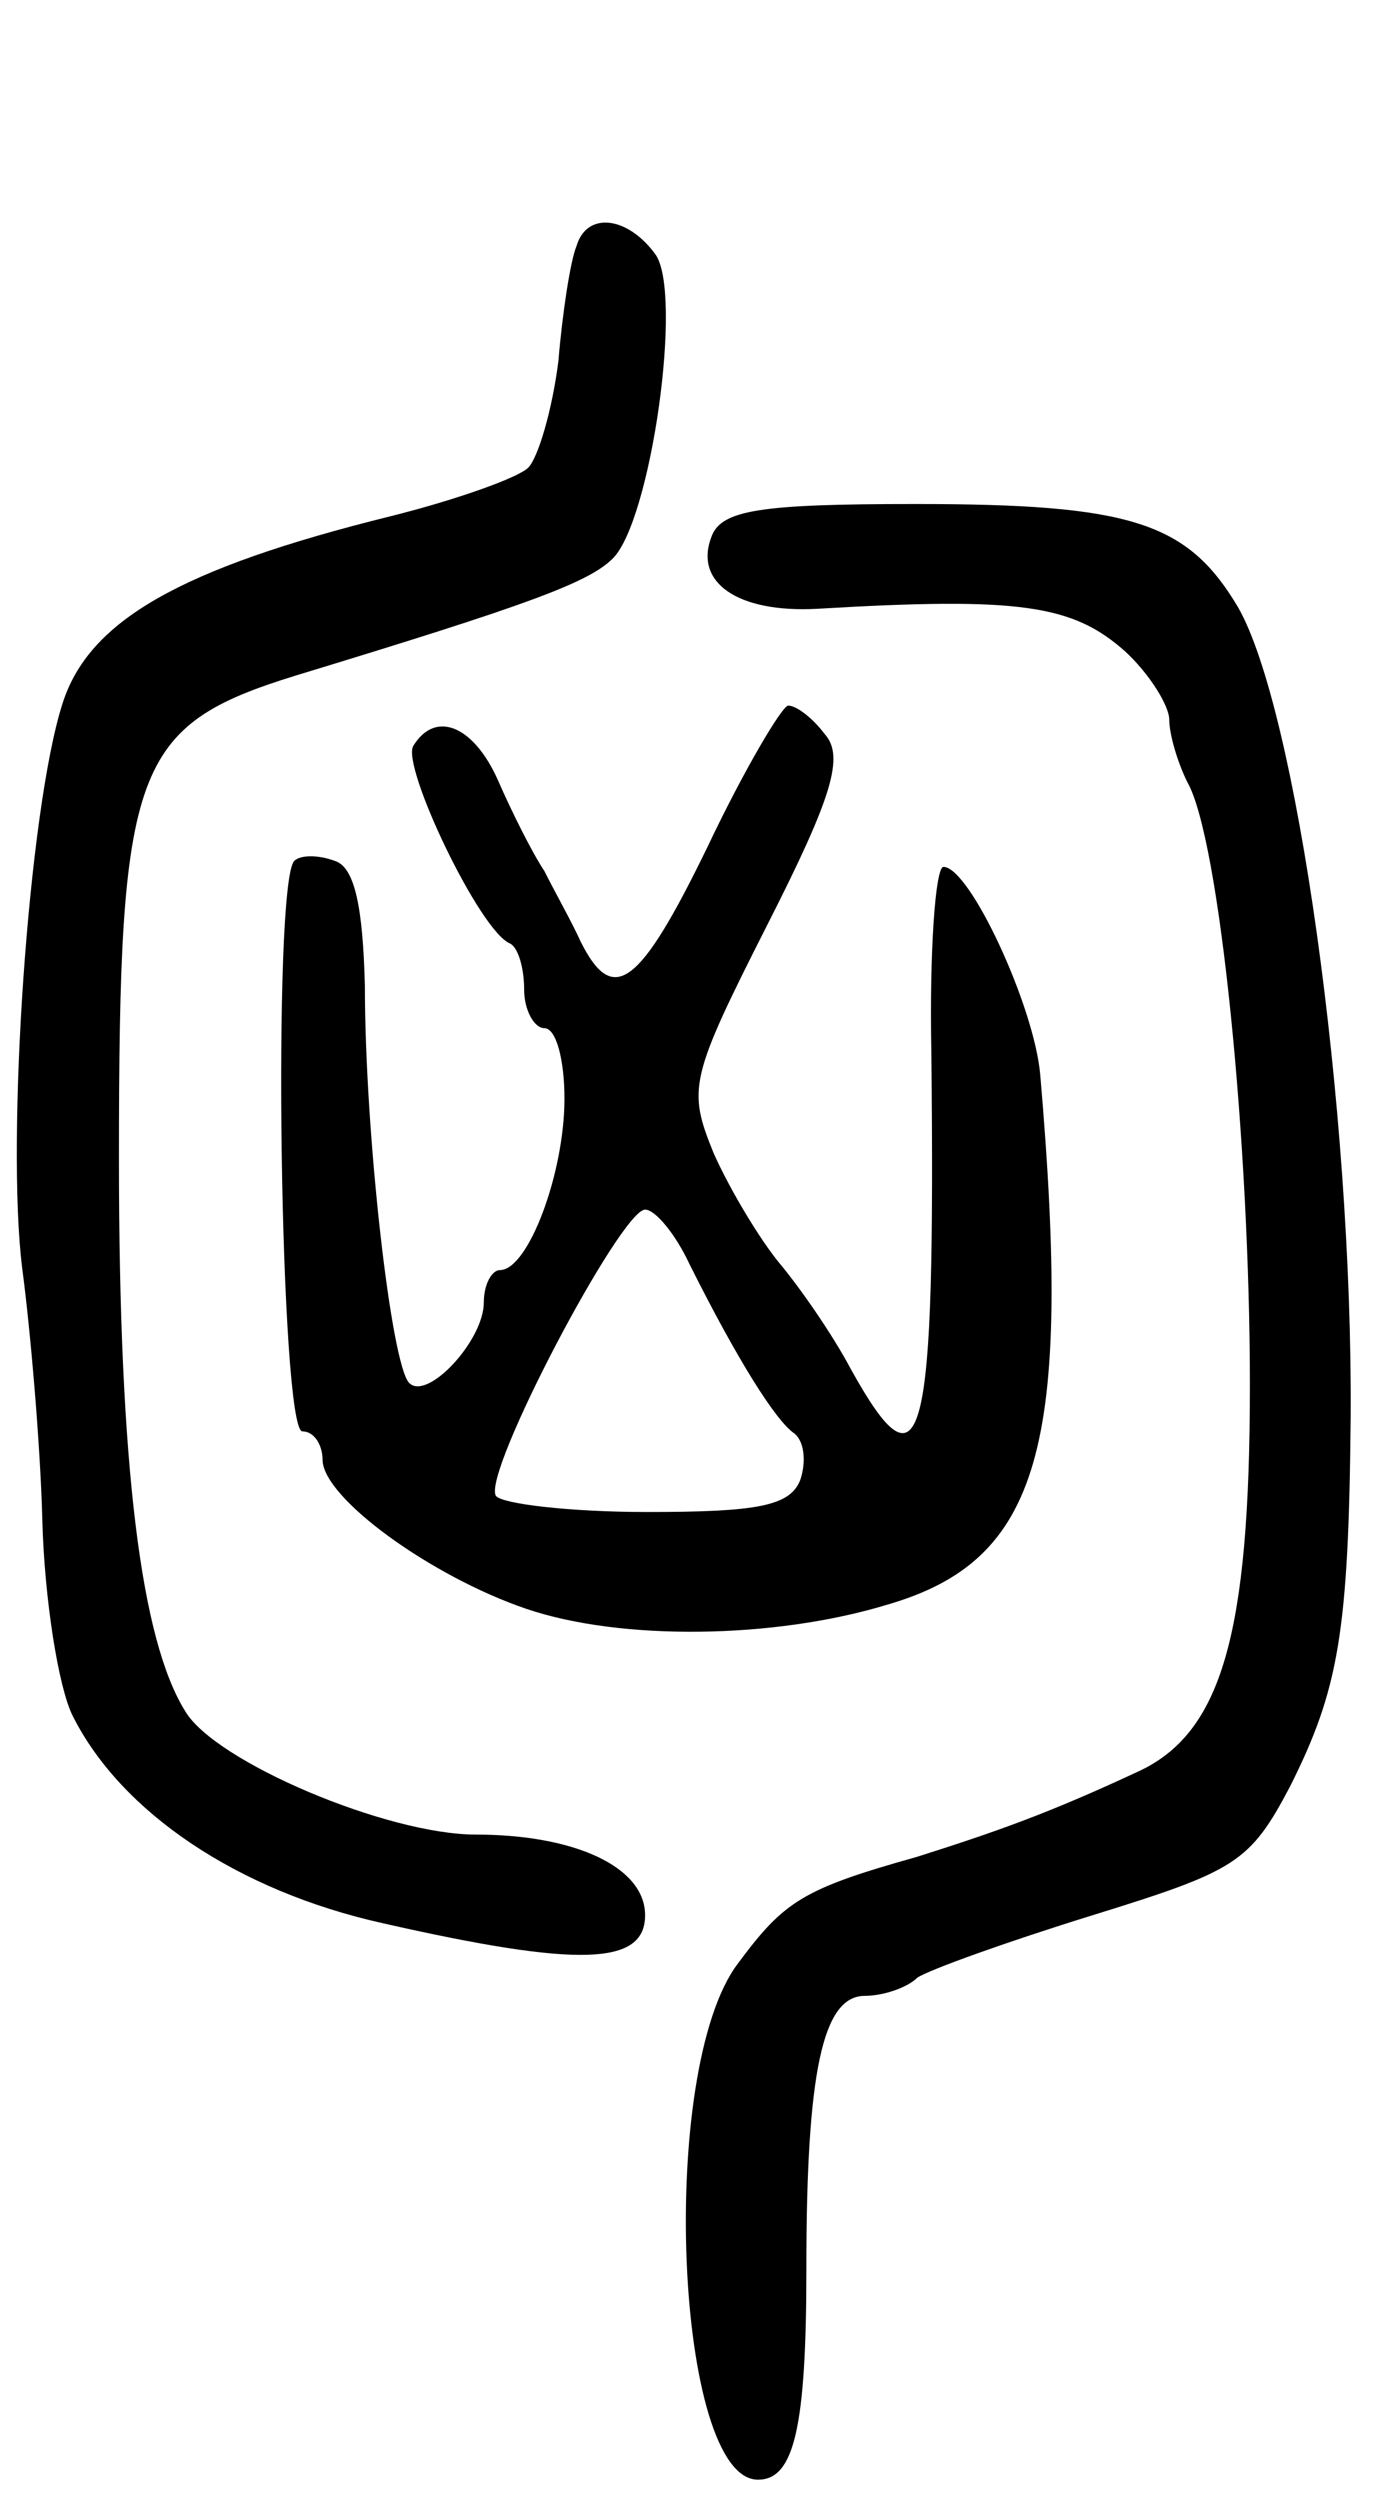
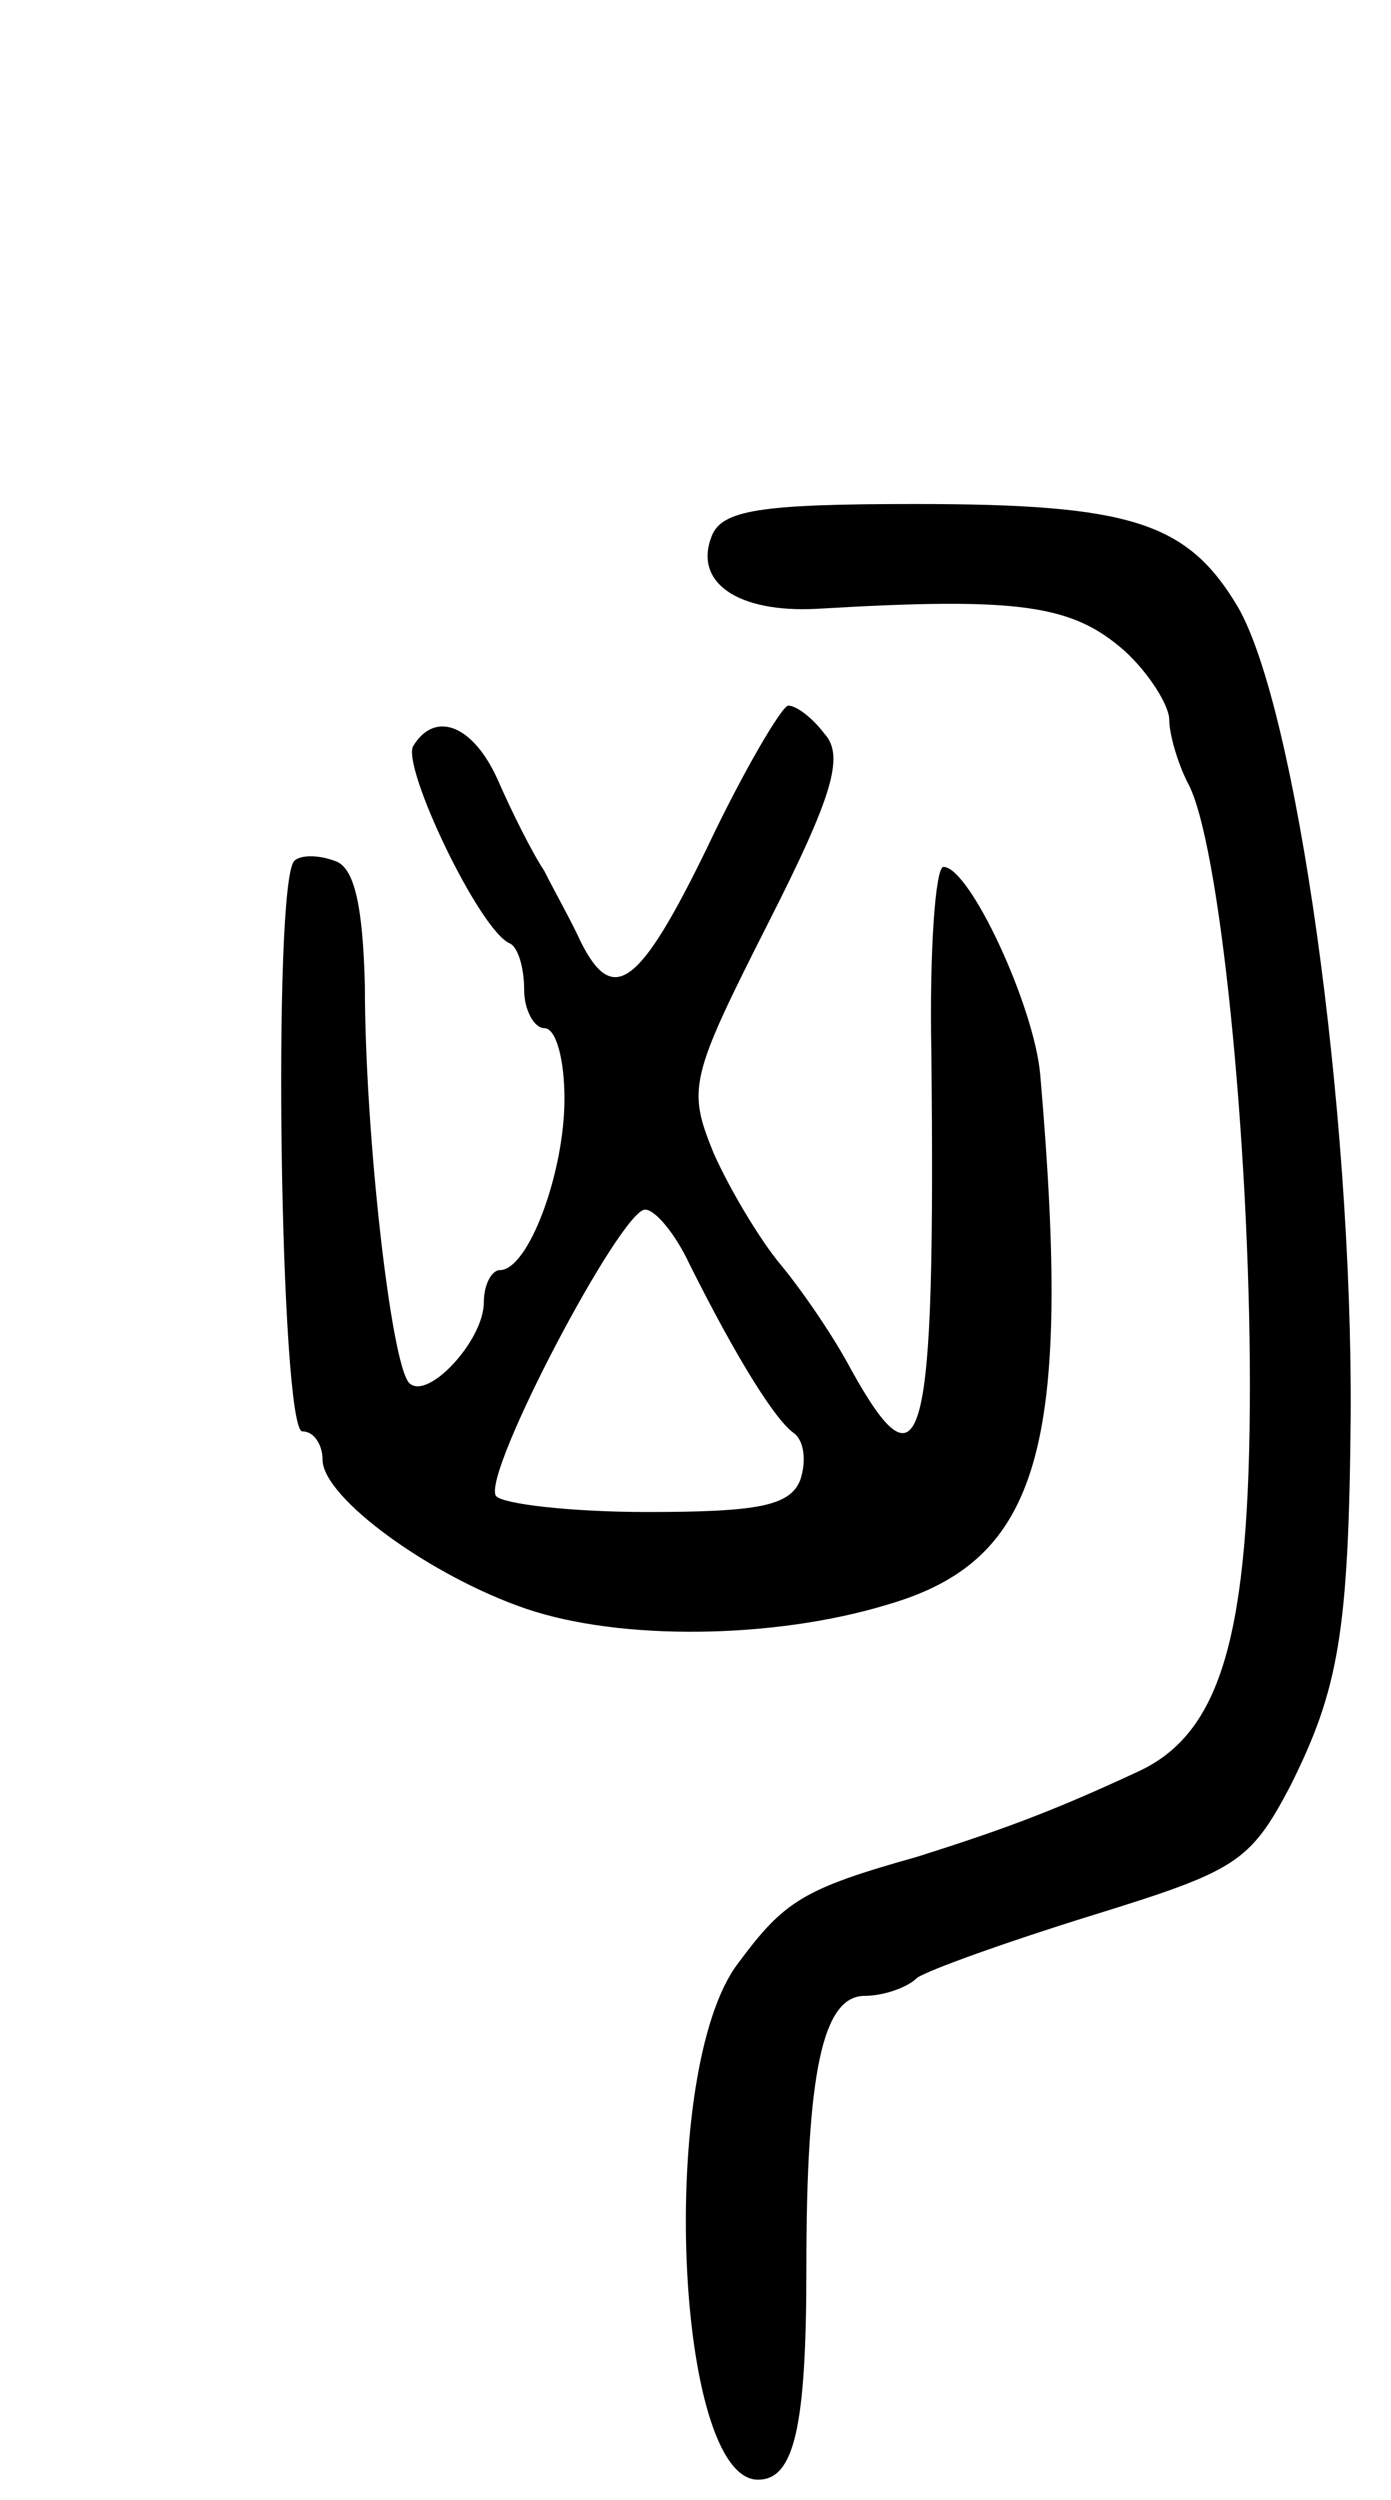
<svg xmlns="http://www.w3.org/2000/svg" version="1.0" width="69" height="124" viewBox="0 0 69 124">
  <g transform="translate(0,124) scale(0.1,-0.1)">
-     <path d="M286 1118 c-3 -7 -7 -33 -9 -57 -3 -24 -10 -48 -15 -53 -5 -5 -36 -16 -68 -24 -105 -26 -150 -52 -163 -93 -17 -53 -28 -216 -20 -280 4 -30 9 -87 10 -125 1 -39 8 -83 15 -97 24 -48 82 -87 154 -103 97 -22 130 -21 130 4 0 24 -35 40 -84 40 -44 0 -129 36 -144 61 -22 35 -33 121 -33 274 0 195 7 215 88 240 115 35 145 46 157 58 19 19 35 132 21 151 -14 19 -34 21 -39 4z" />
    <path d="M353 974 c-9 -23 13 -38 52 -36 101 6 127 2 153 -21 12 -11 22 -27 22 -34 0 -7 4 -21 9 -31 16 -28 31 -179 31 -299 0 -124 -14 -173 -56 -192 -43 -20 -68 -29 -109 -42 -57 -16 -66 -22 -89 -53 -40 -53 -31 -256 10 -256 18 0 24 26 24 105 0 97 8 135 29 135 9 0 21 4 26 9 6 4 45 18 87 31 71 22 78 26 98 64 24 48 29 76 30 183 1 153 -27 352 -56 402 -25 42 -53 51 -160 51 -77 0 -96 -3 -101 -16z" />
    <path d="M351 820 c-34 -70 -47 -79 -63 -47 -4 9 -13 25 -18 35 -6 9 -16 29 -23 45 -12 27 -31 35 -42 17 -6 -10 33 -92 48 -98 4 -2 7 -12 7 -23 0 -10 5 -19 10 -19 6 0 10 -16 10 -35 0 -37 -18 -85 -32 -85 -4 0 -8 -7 -8 -16 0 -19 -28 -49 -37 -40 -9 9 -22 124 -22 197 -1 39 -5 59 -15 62 -8 3 -17 3 -20 0 -11 -11 -7 -283 4 -283 6 0 10 -7 10 -14 0 -19 54 -58 101 -74 47 -16 123 -15 179 2 76 22 92 78 76 263 -3 34 -35 103 -48 103 -4 0 -7 -42 -6 -92 2 -196 -4 -222 -40 -157 -9 17 -25 40 -35 52 -10 12 -25 37 -33 55 -13 32 -12 37 27 114 32 63 38 83 28 94 -6 8 -14 14 -18 14 -3 0 -22 -32 -40 -70z m-9 -207 c24 -48 43 -78 52 -84 5 -4 6 -14 3 -23 -5 -13 -21 -16 -76 -16 -38 0 -72 4 -75 8 -7 11 62 142 74 142 5 0 15 -12 22 -27z" />
  </g>
</svg>